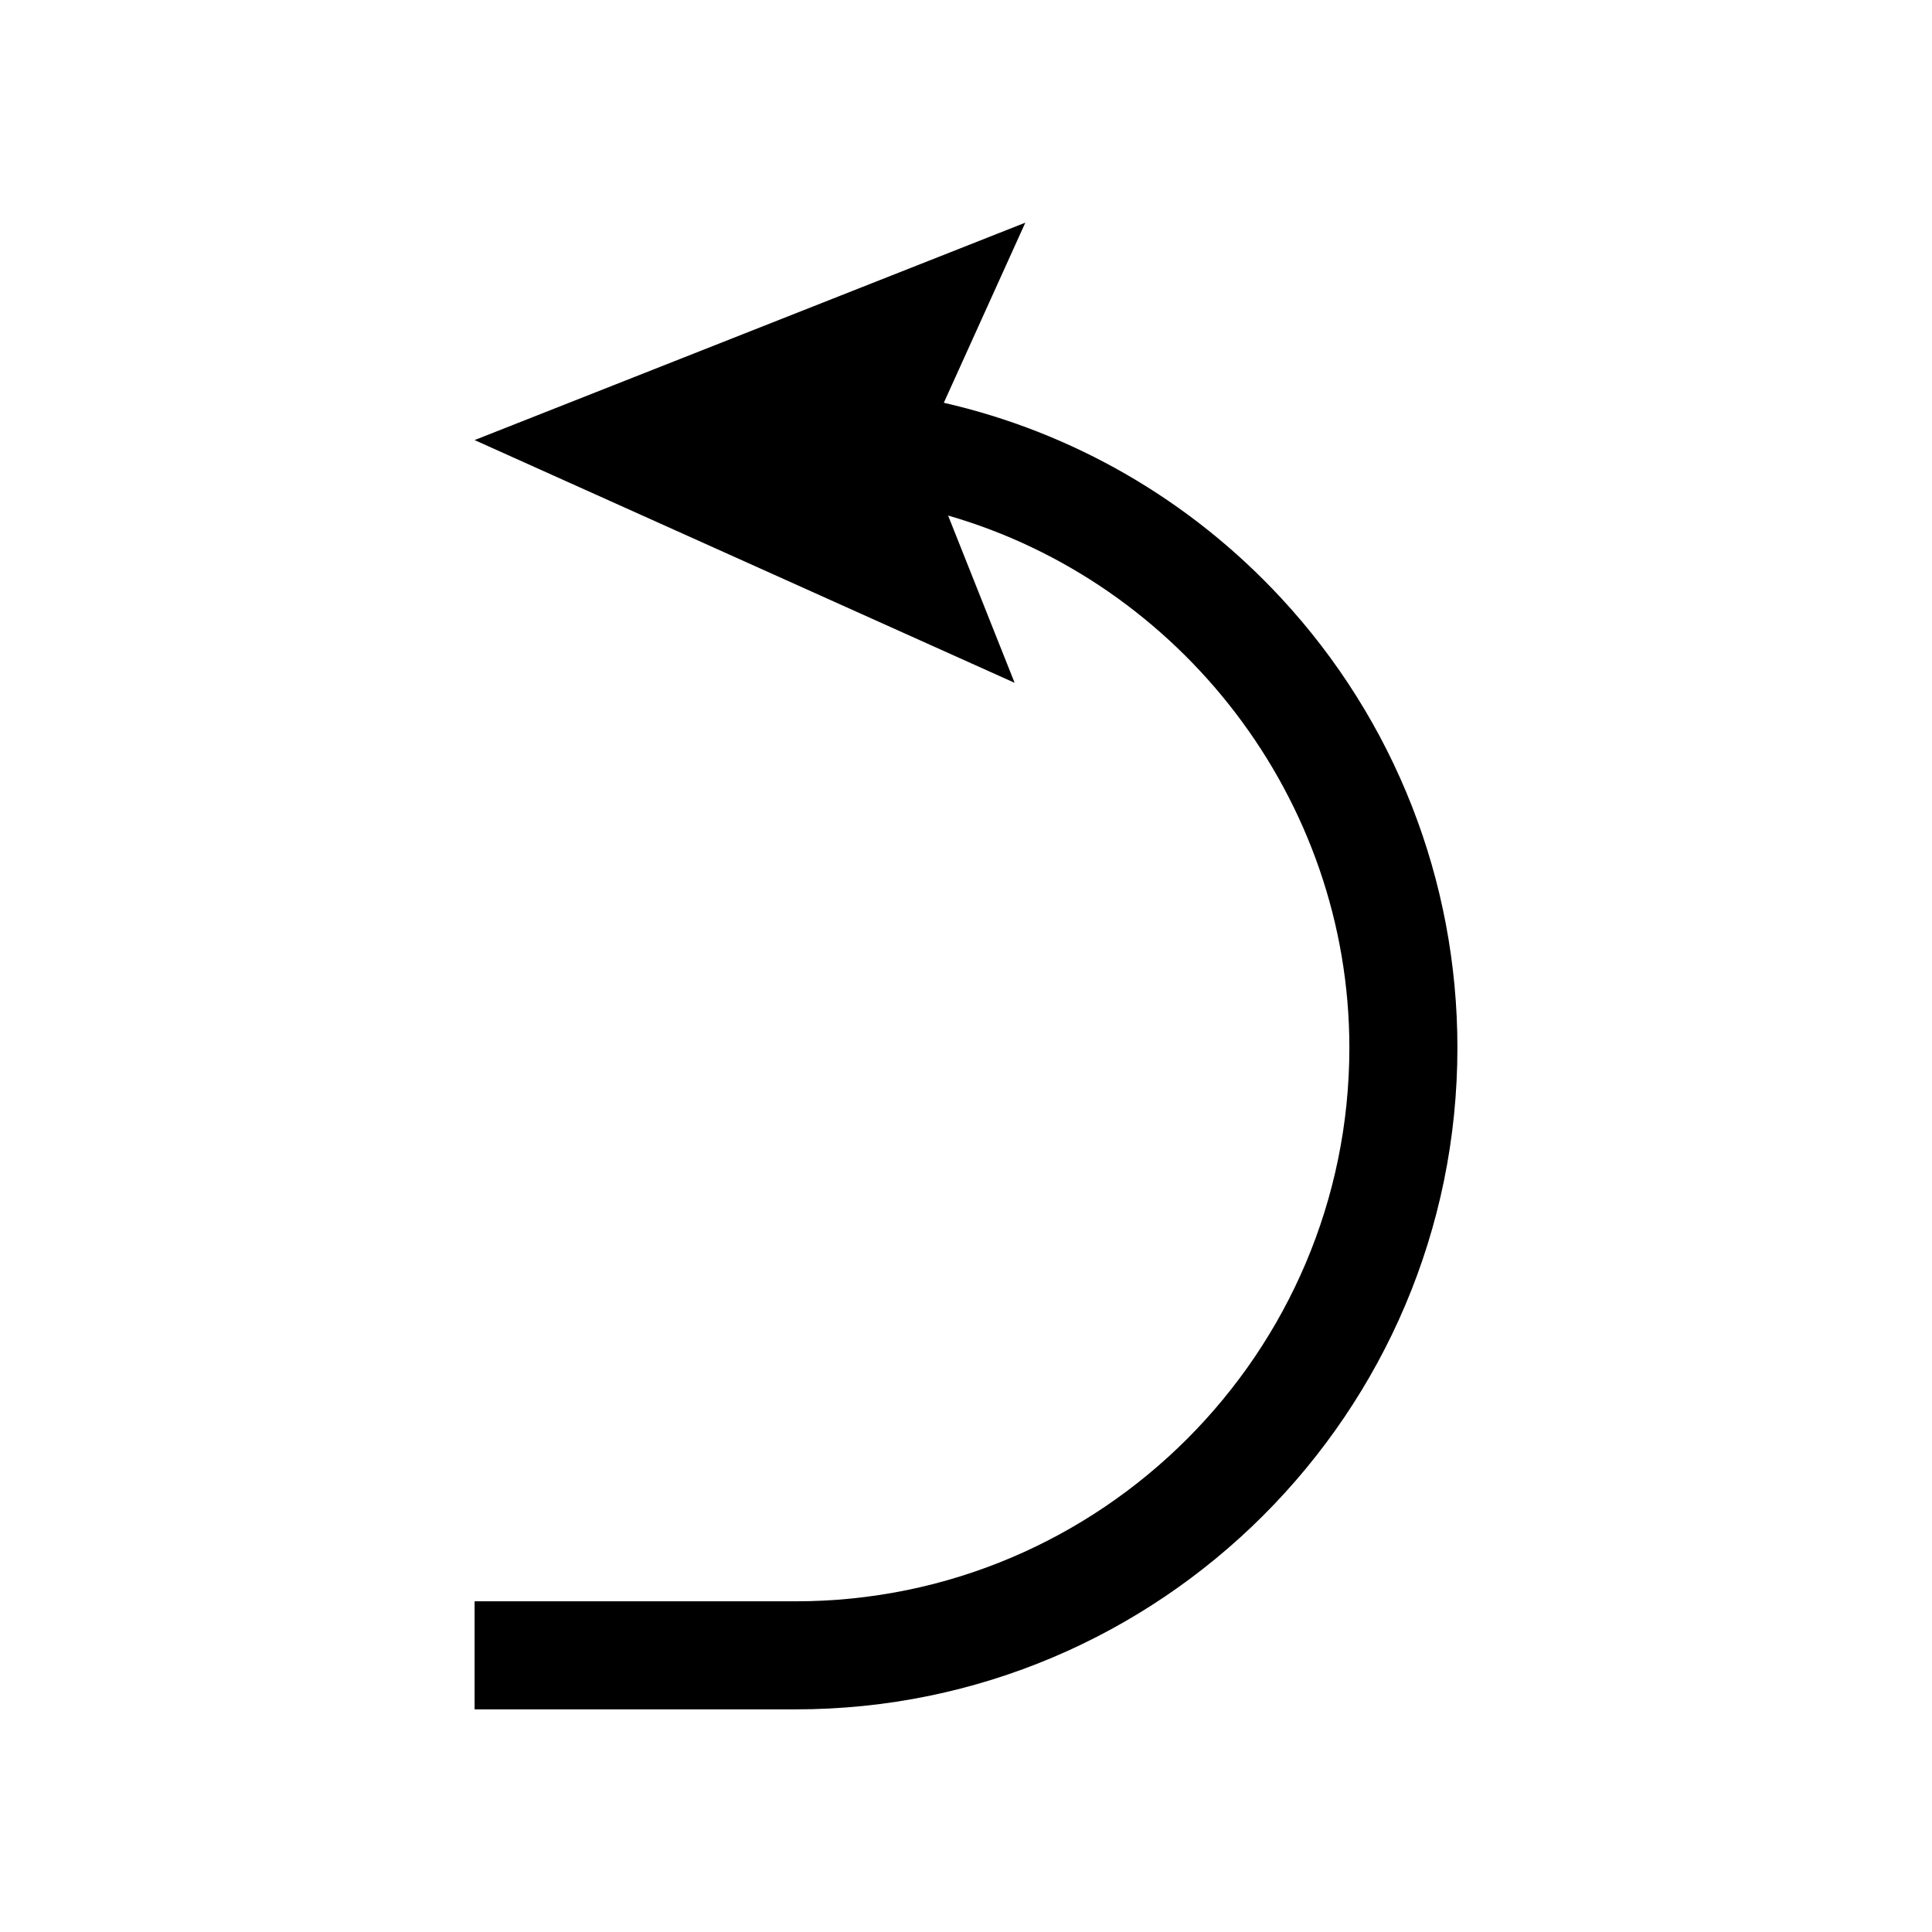
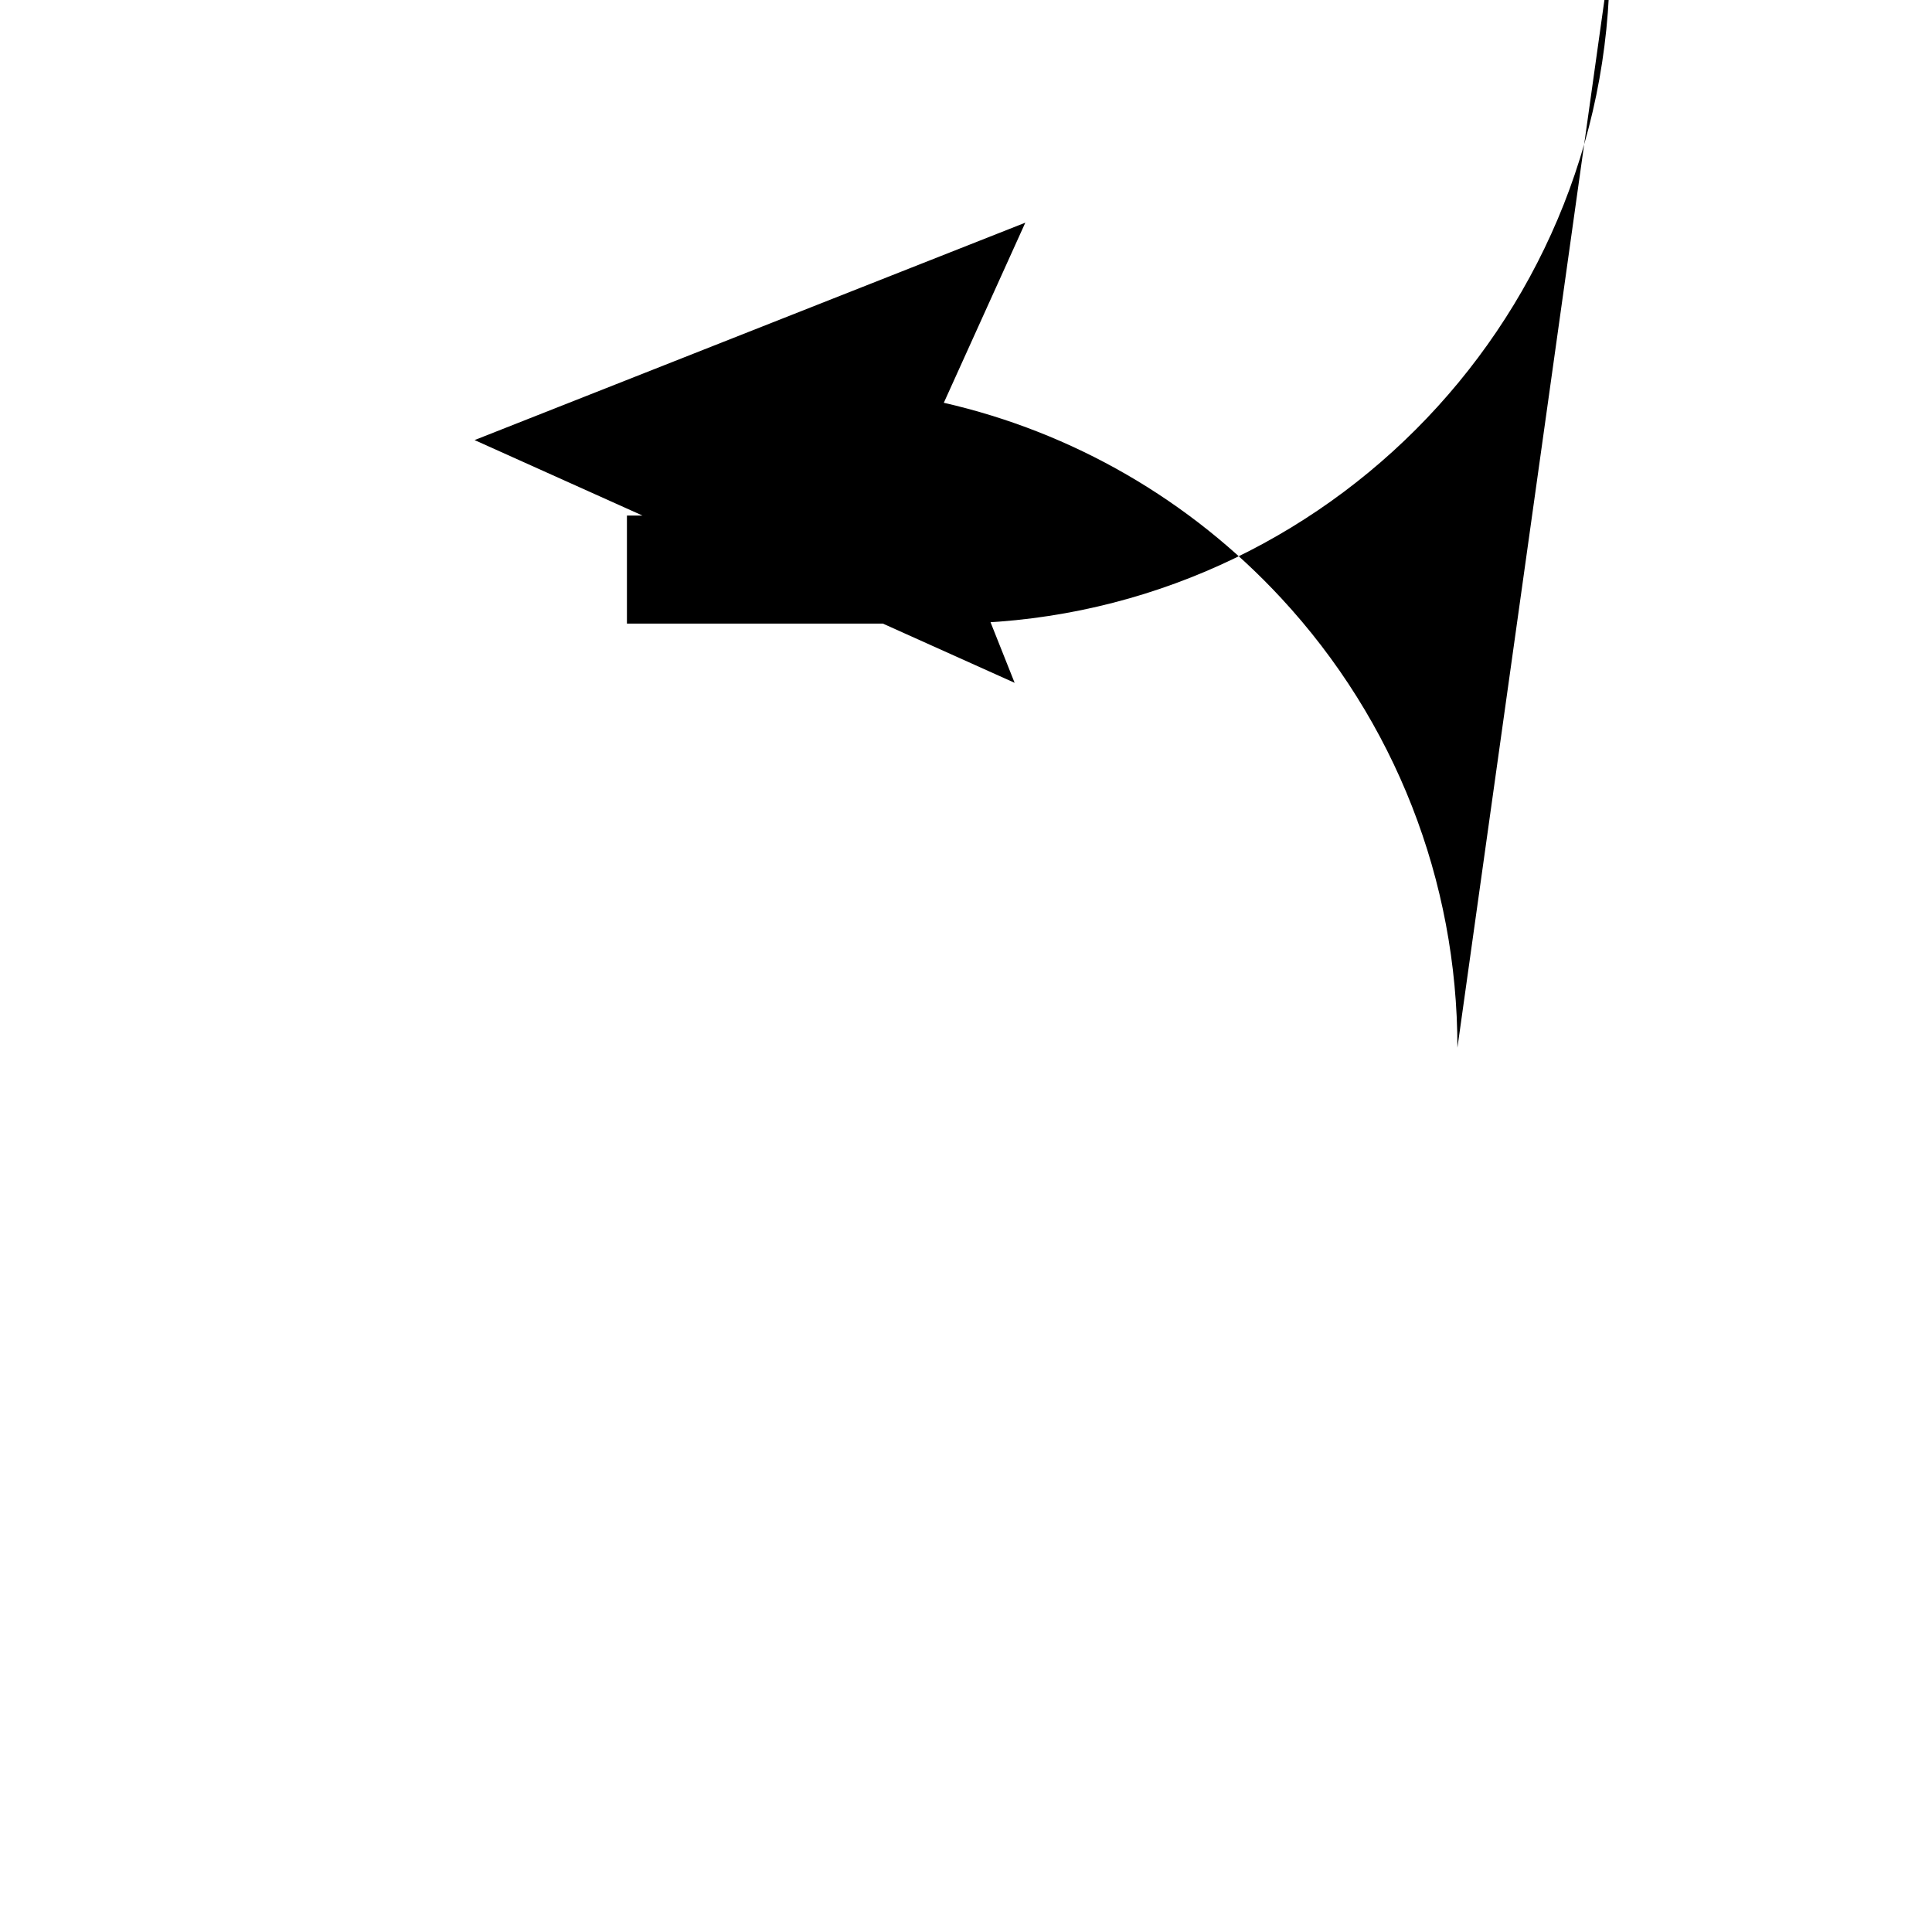
<svg xmlns="http://www.w3.org/2000/svg" fill="#000000" width="800px" height="800px" version="1.1" viewBox="144 144 512 512">
-   <path d="m530.23 421.66c0-44.332-16.582-86.645-46.691-119.14-24.18-26.098-55.293-43.988-89.418-51.781l21.598-47.73-145.95 57.617 143.12 64.328-17.633-44.332c61.465 17.73 106.34 74.961 106.34 141.04 0 80.898-65.816 146.7-146.71 146.7h-85.113v28.637h85.117c96.676 0 175.34-78.668 175.34-175.34z" />
+   <path d="m530.23 421.66c0-44.332-16.582-86.645-46.691-119.14-24.18-26.098-55.293-43.988-89.418-51.781l21.598-47.73-145.95 57.617 143.12 64.328-17.633-44.332h-85.113v28.637h85.117c96.676 0 175.34-78.668 175.34-175.34z" />
</svg>